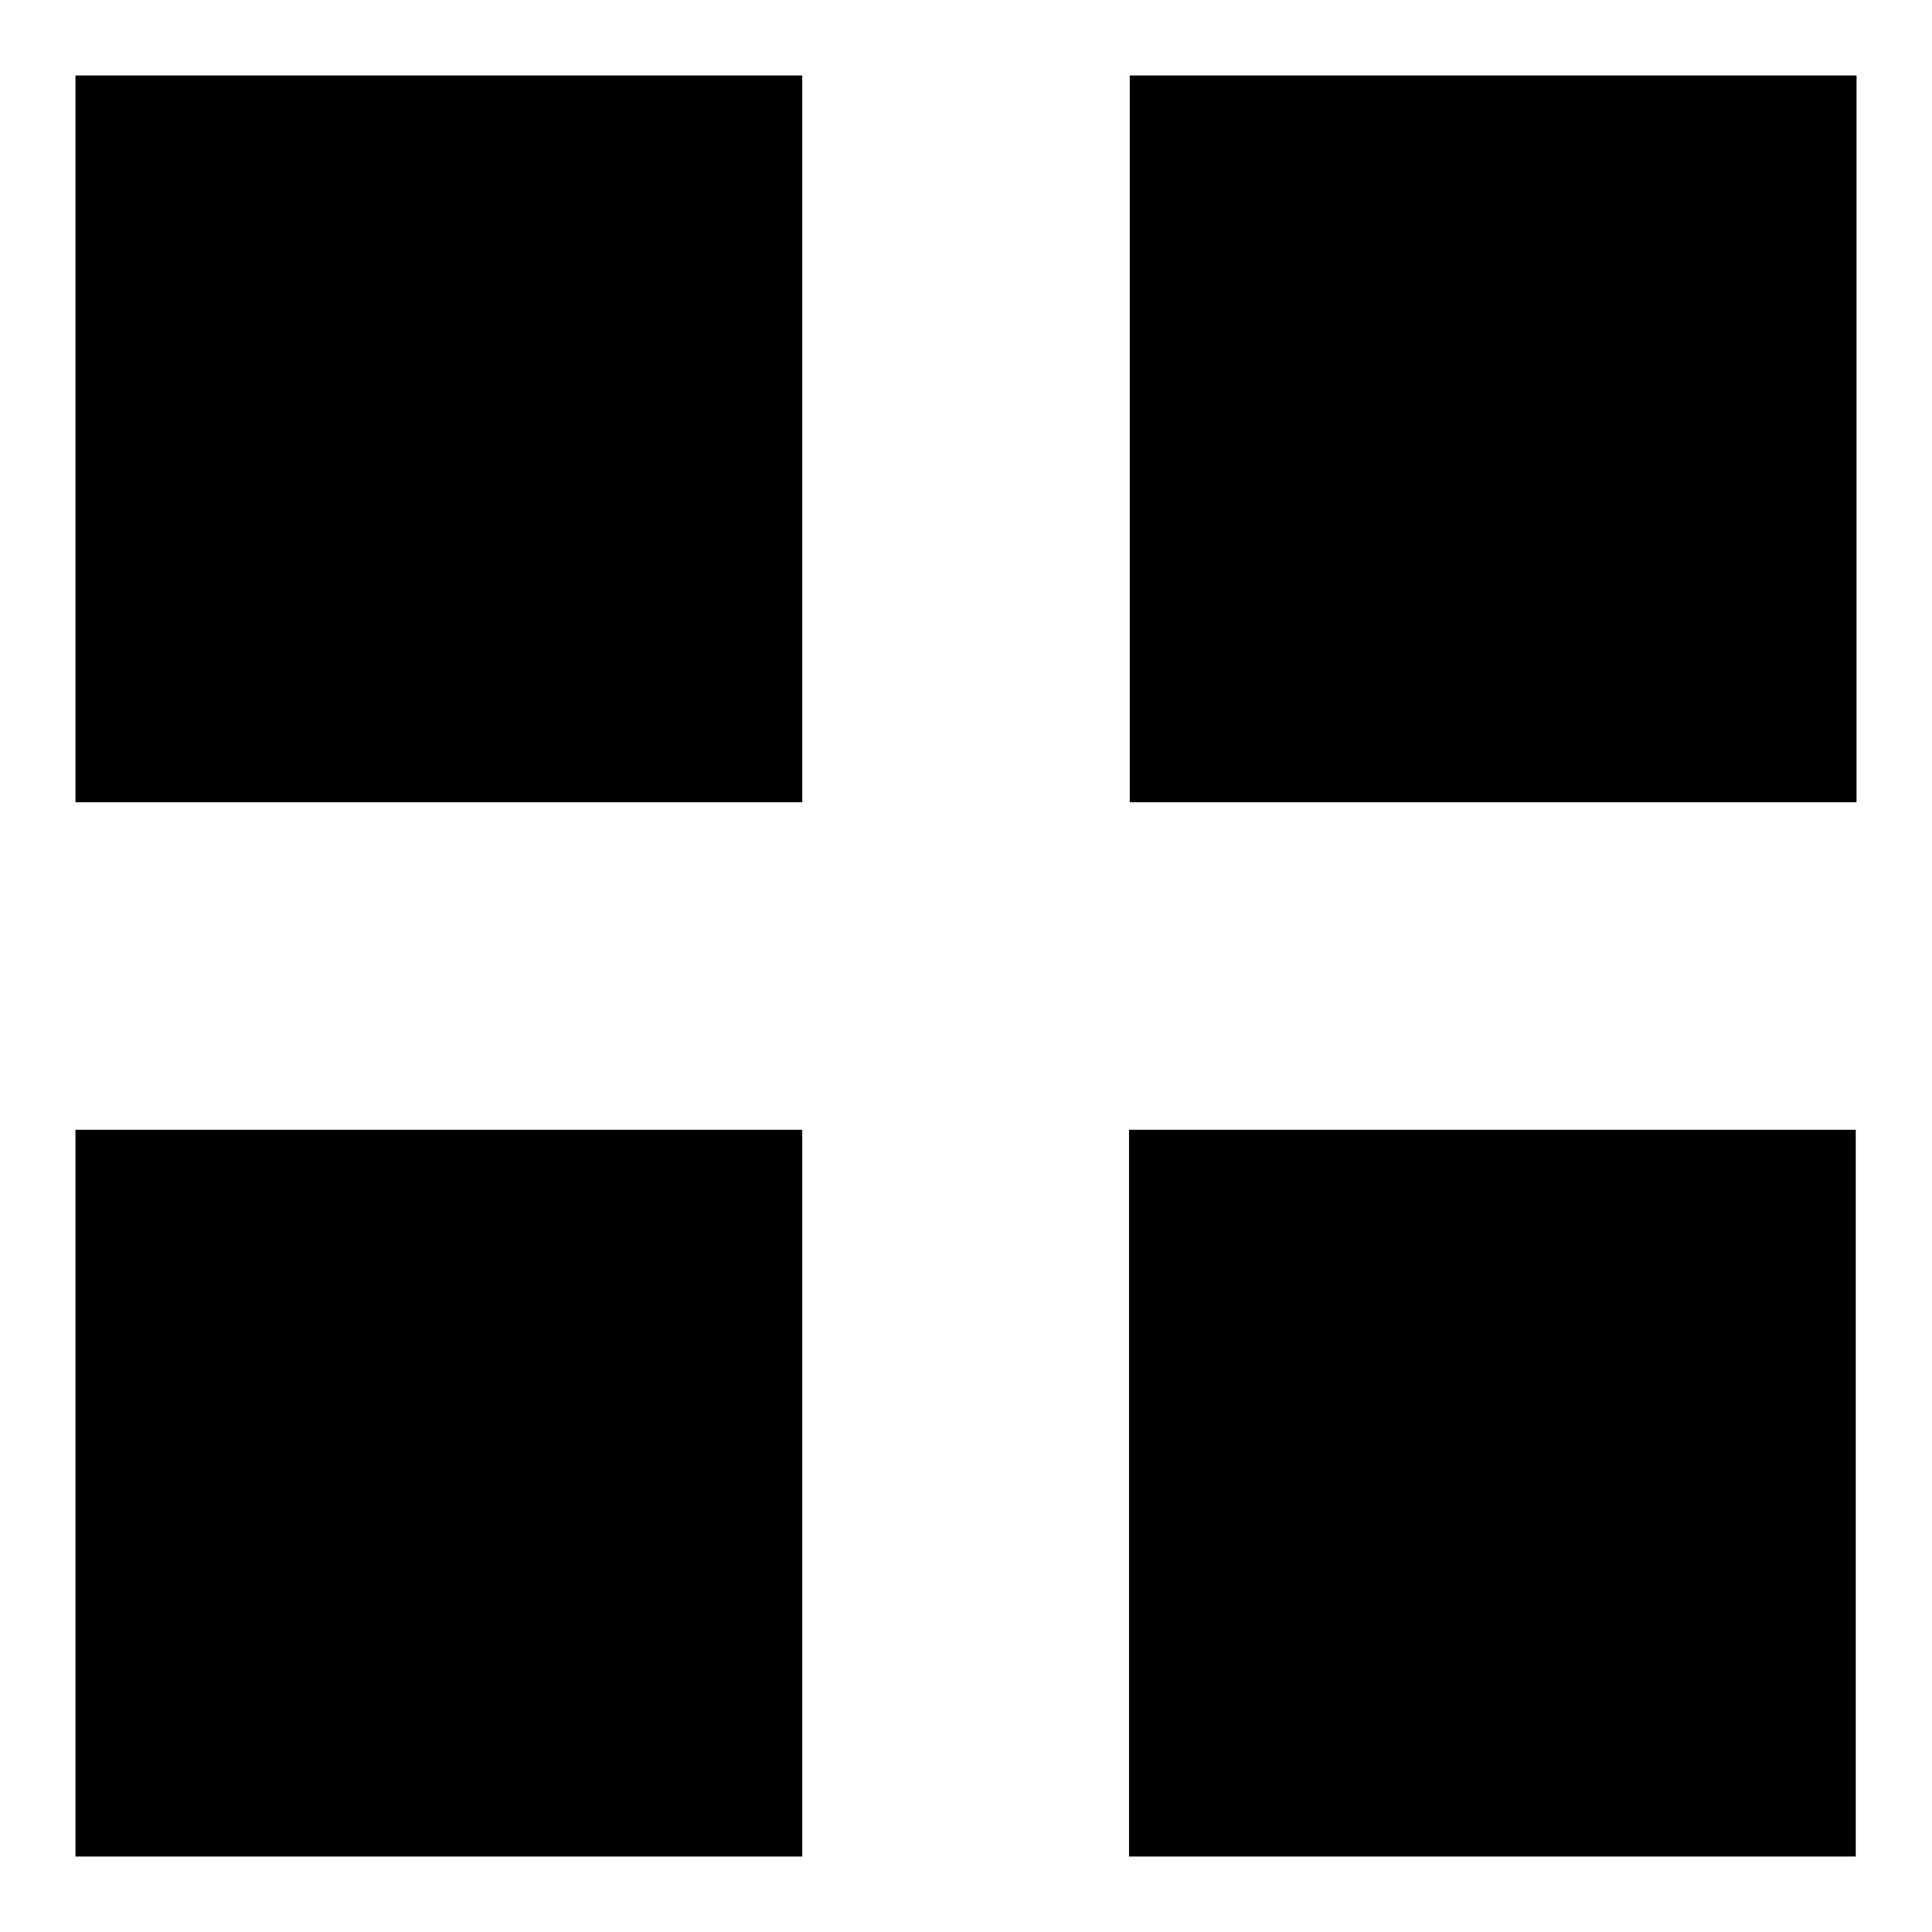
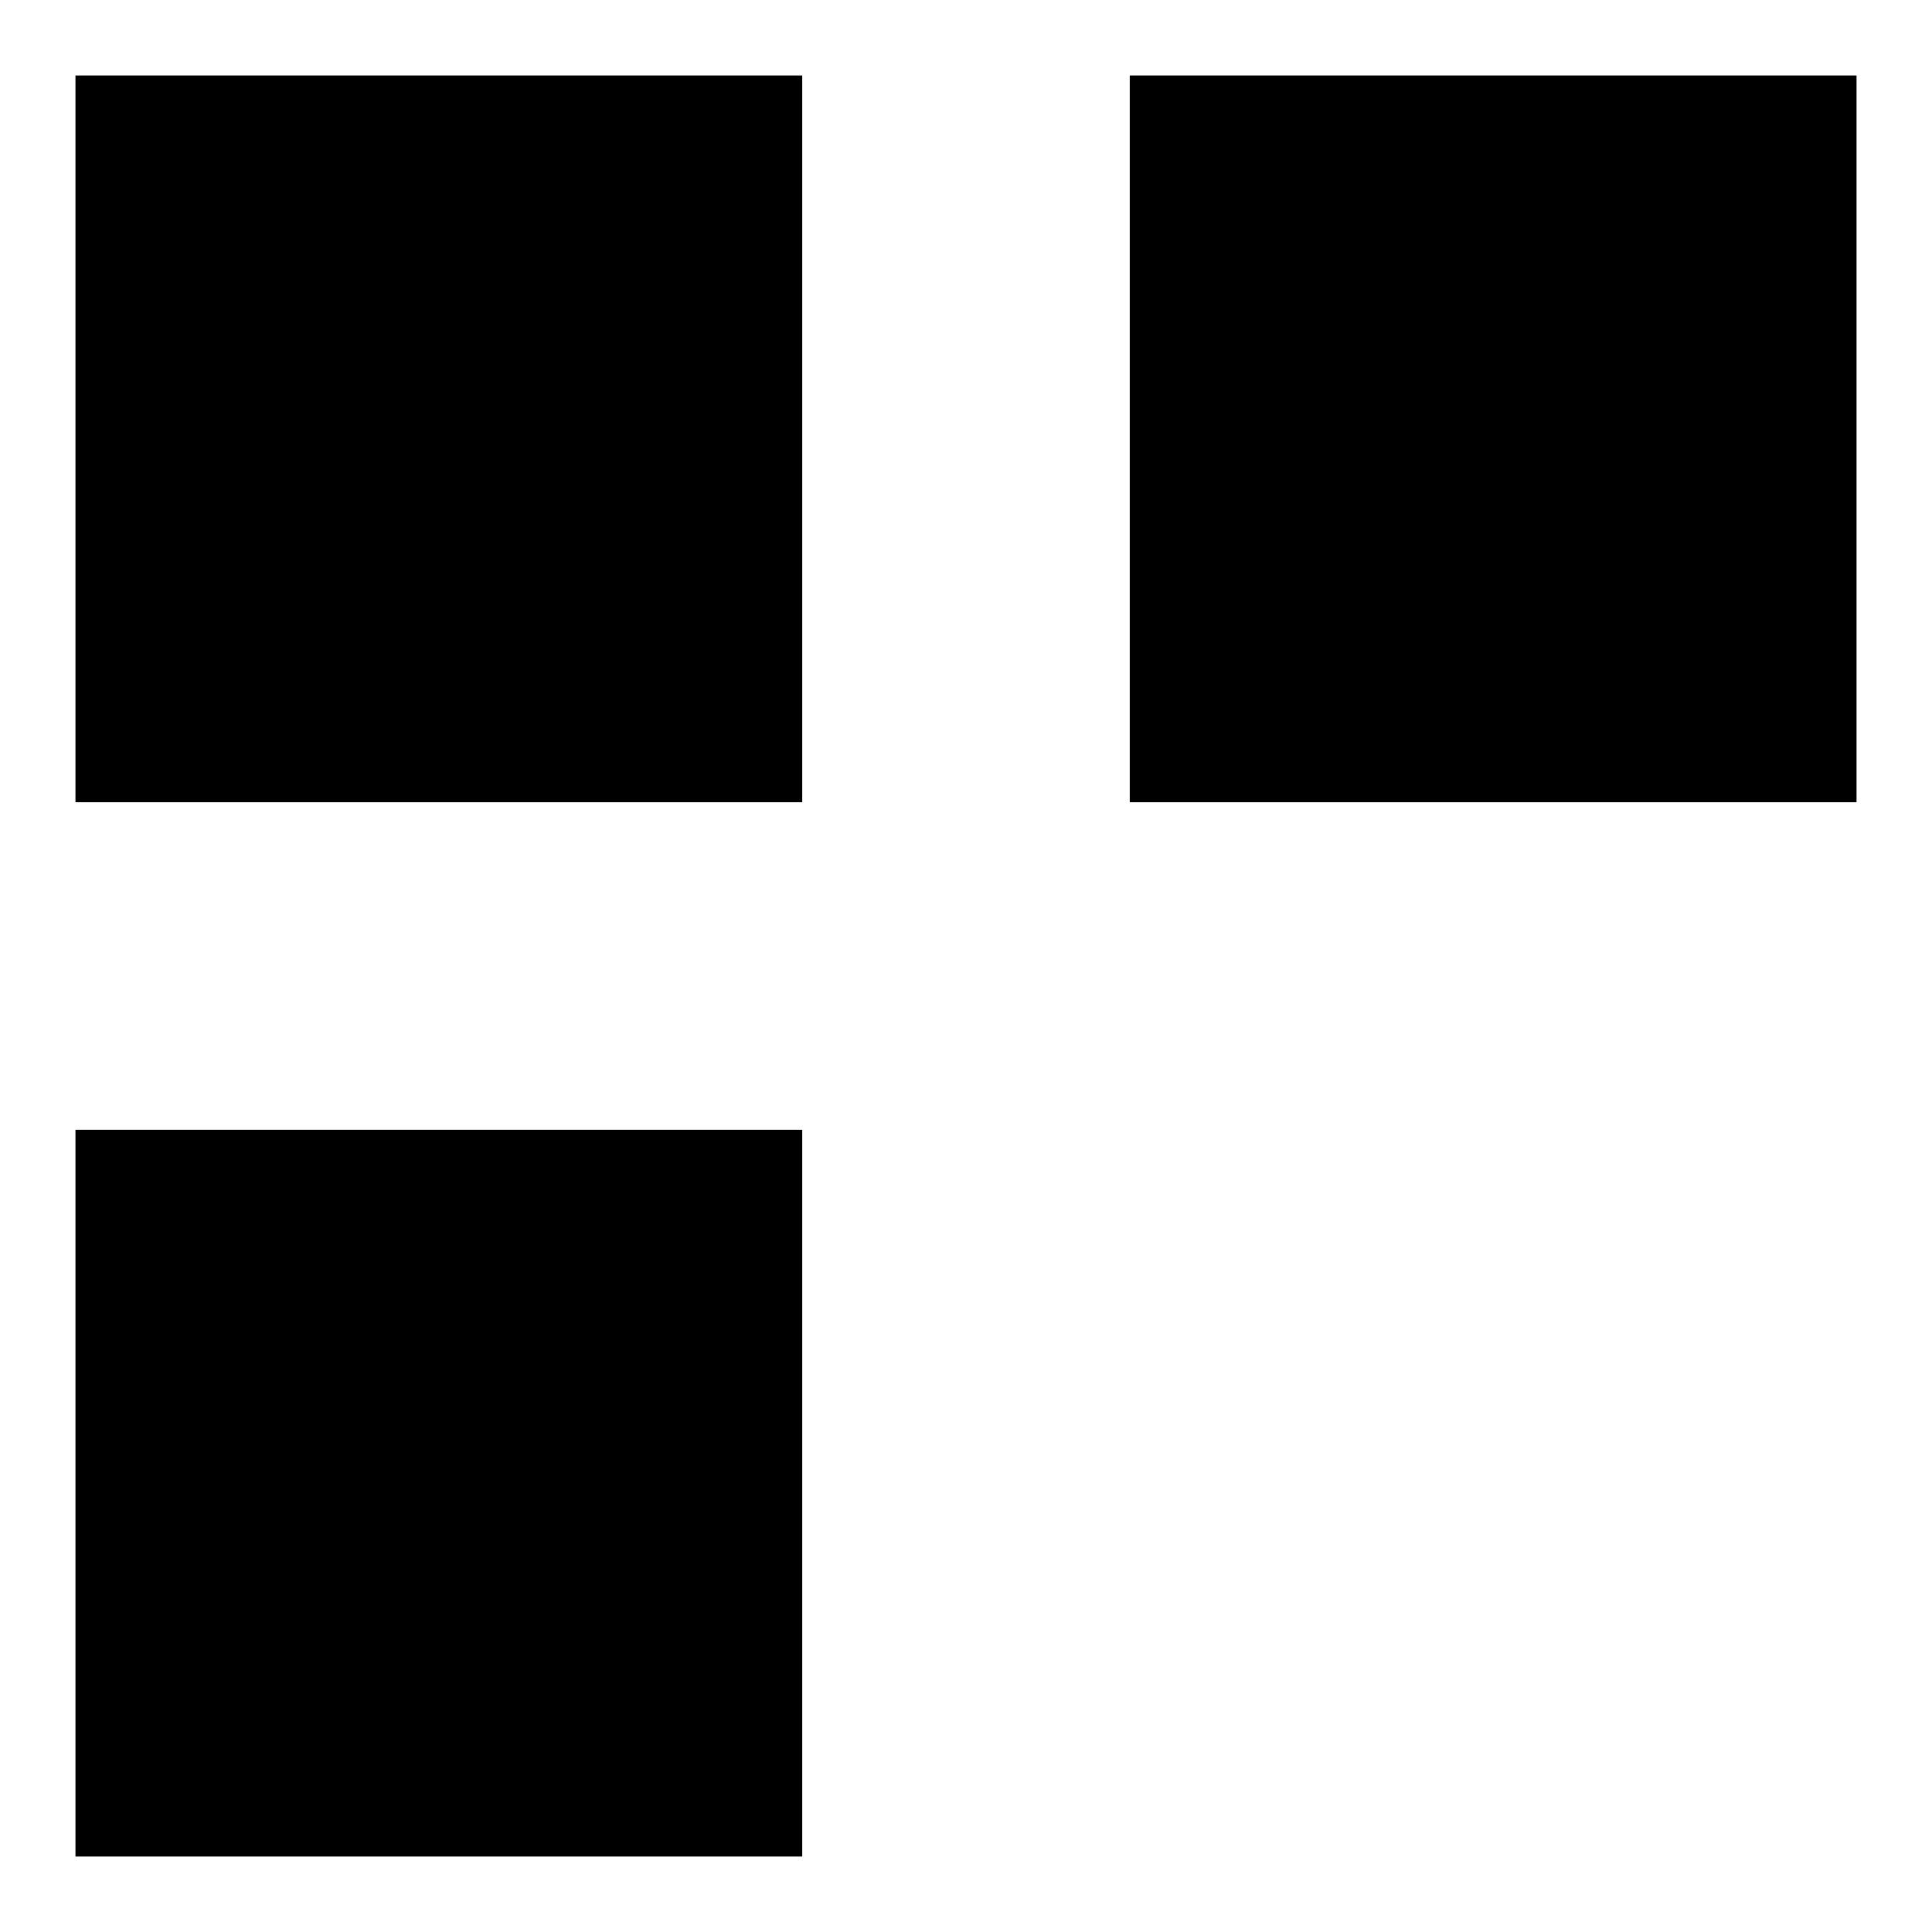
<svg xmlns="http://www.w3.org/2000/svg" version="1.1" x="0px" y="0px" viewBox="0 0 256 256" enable-background="new 0 0 256 256" xml:space="preserve">
  <g>
    <g>
-       <path fill="#000000" d="M10,106.3h96.3V10H10V106.3z M149.7,10v96.3H246V10H149.7z M149.6,246h96.3v-96.3h-96.3V246z M10,246h96.3v-96.3H10V246z" />
+       <path fill="#000000" d="M10,106.3h96.3V10H10V106.3z M149.7,10v96.3H246V10H149.7z M149.6,246h96.3h-96.3V246z M10,246h96.3v-96.3H10V246z" />
    </g>
  </g>
</svg>